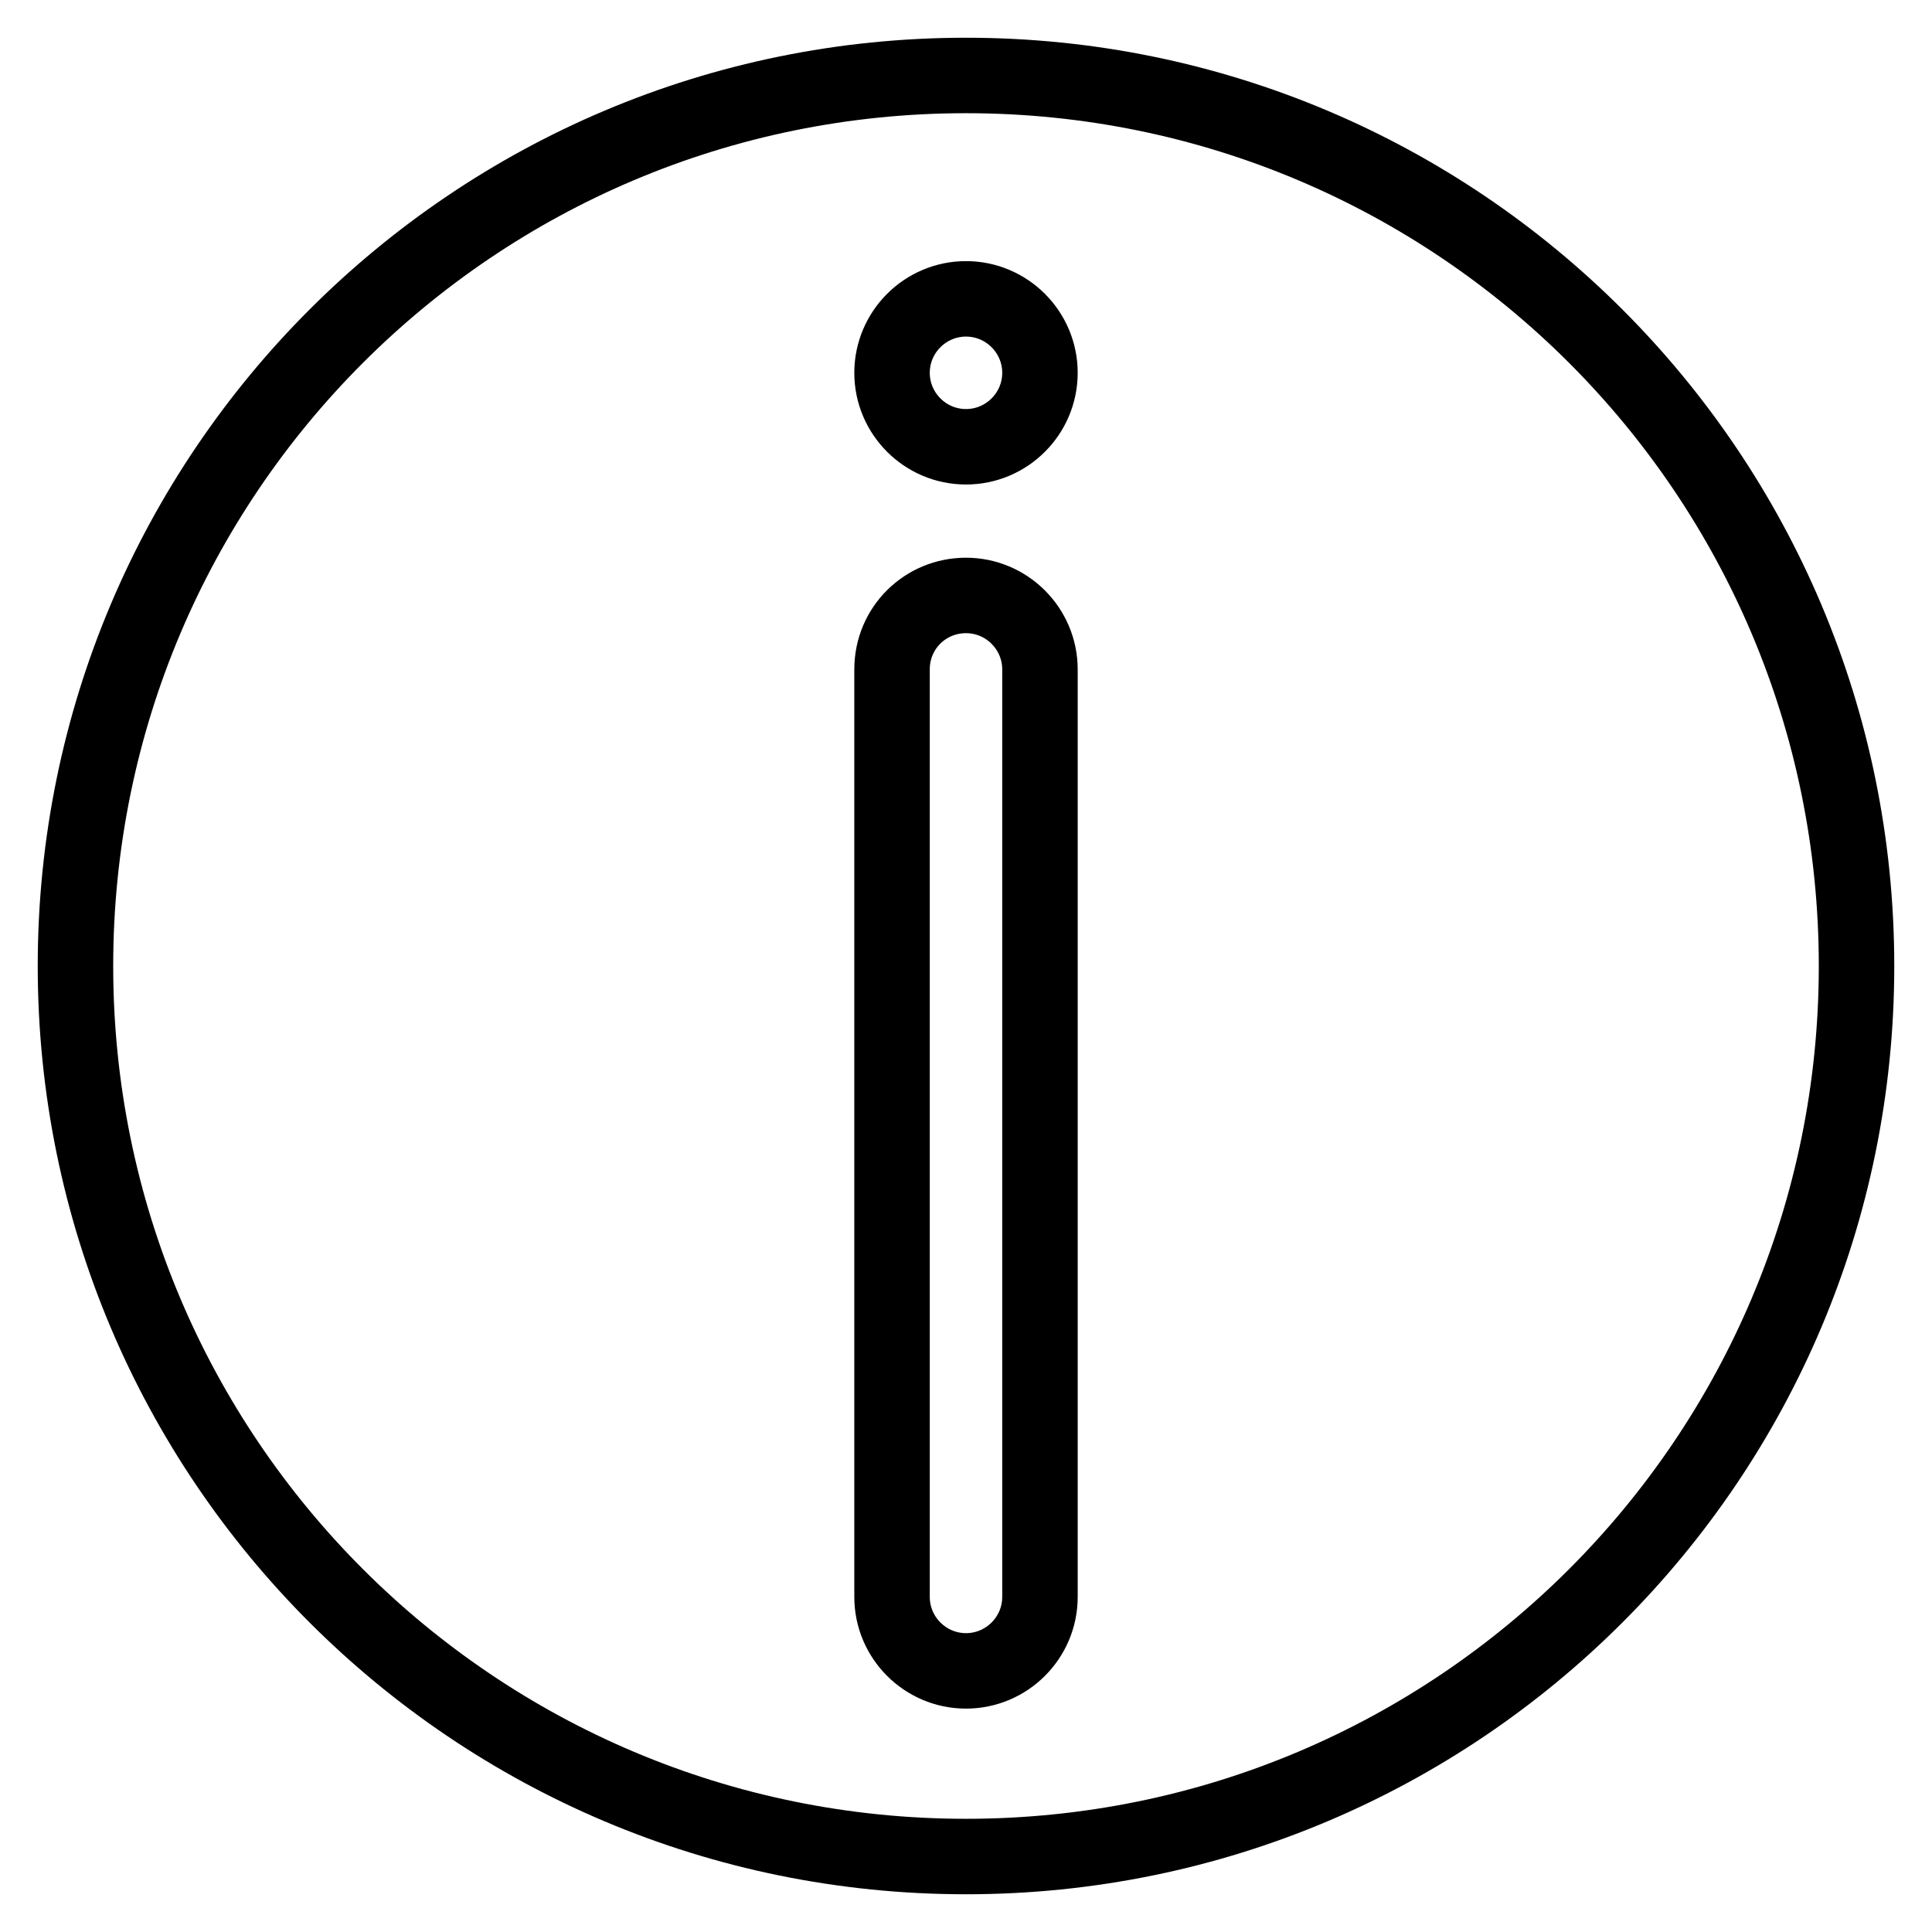
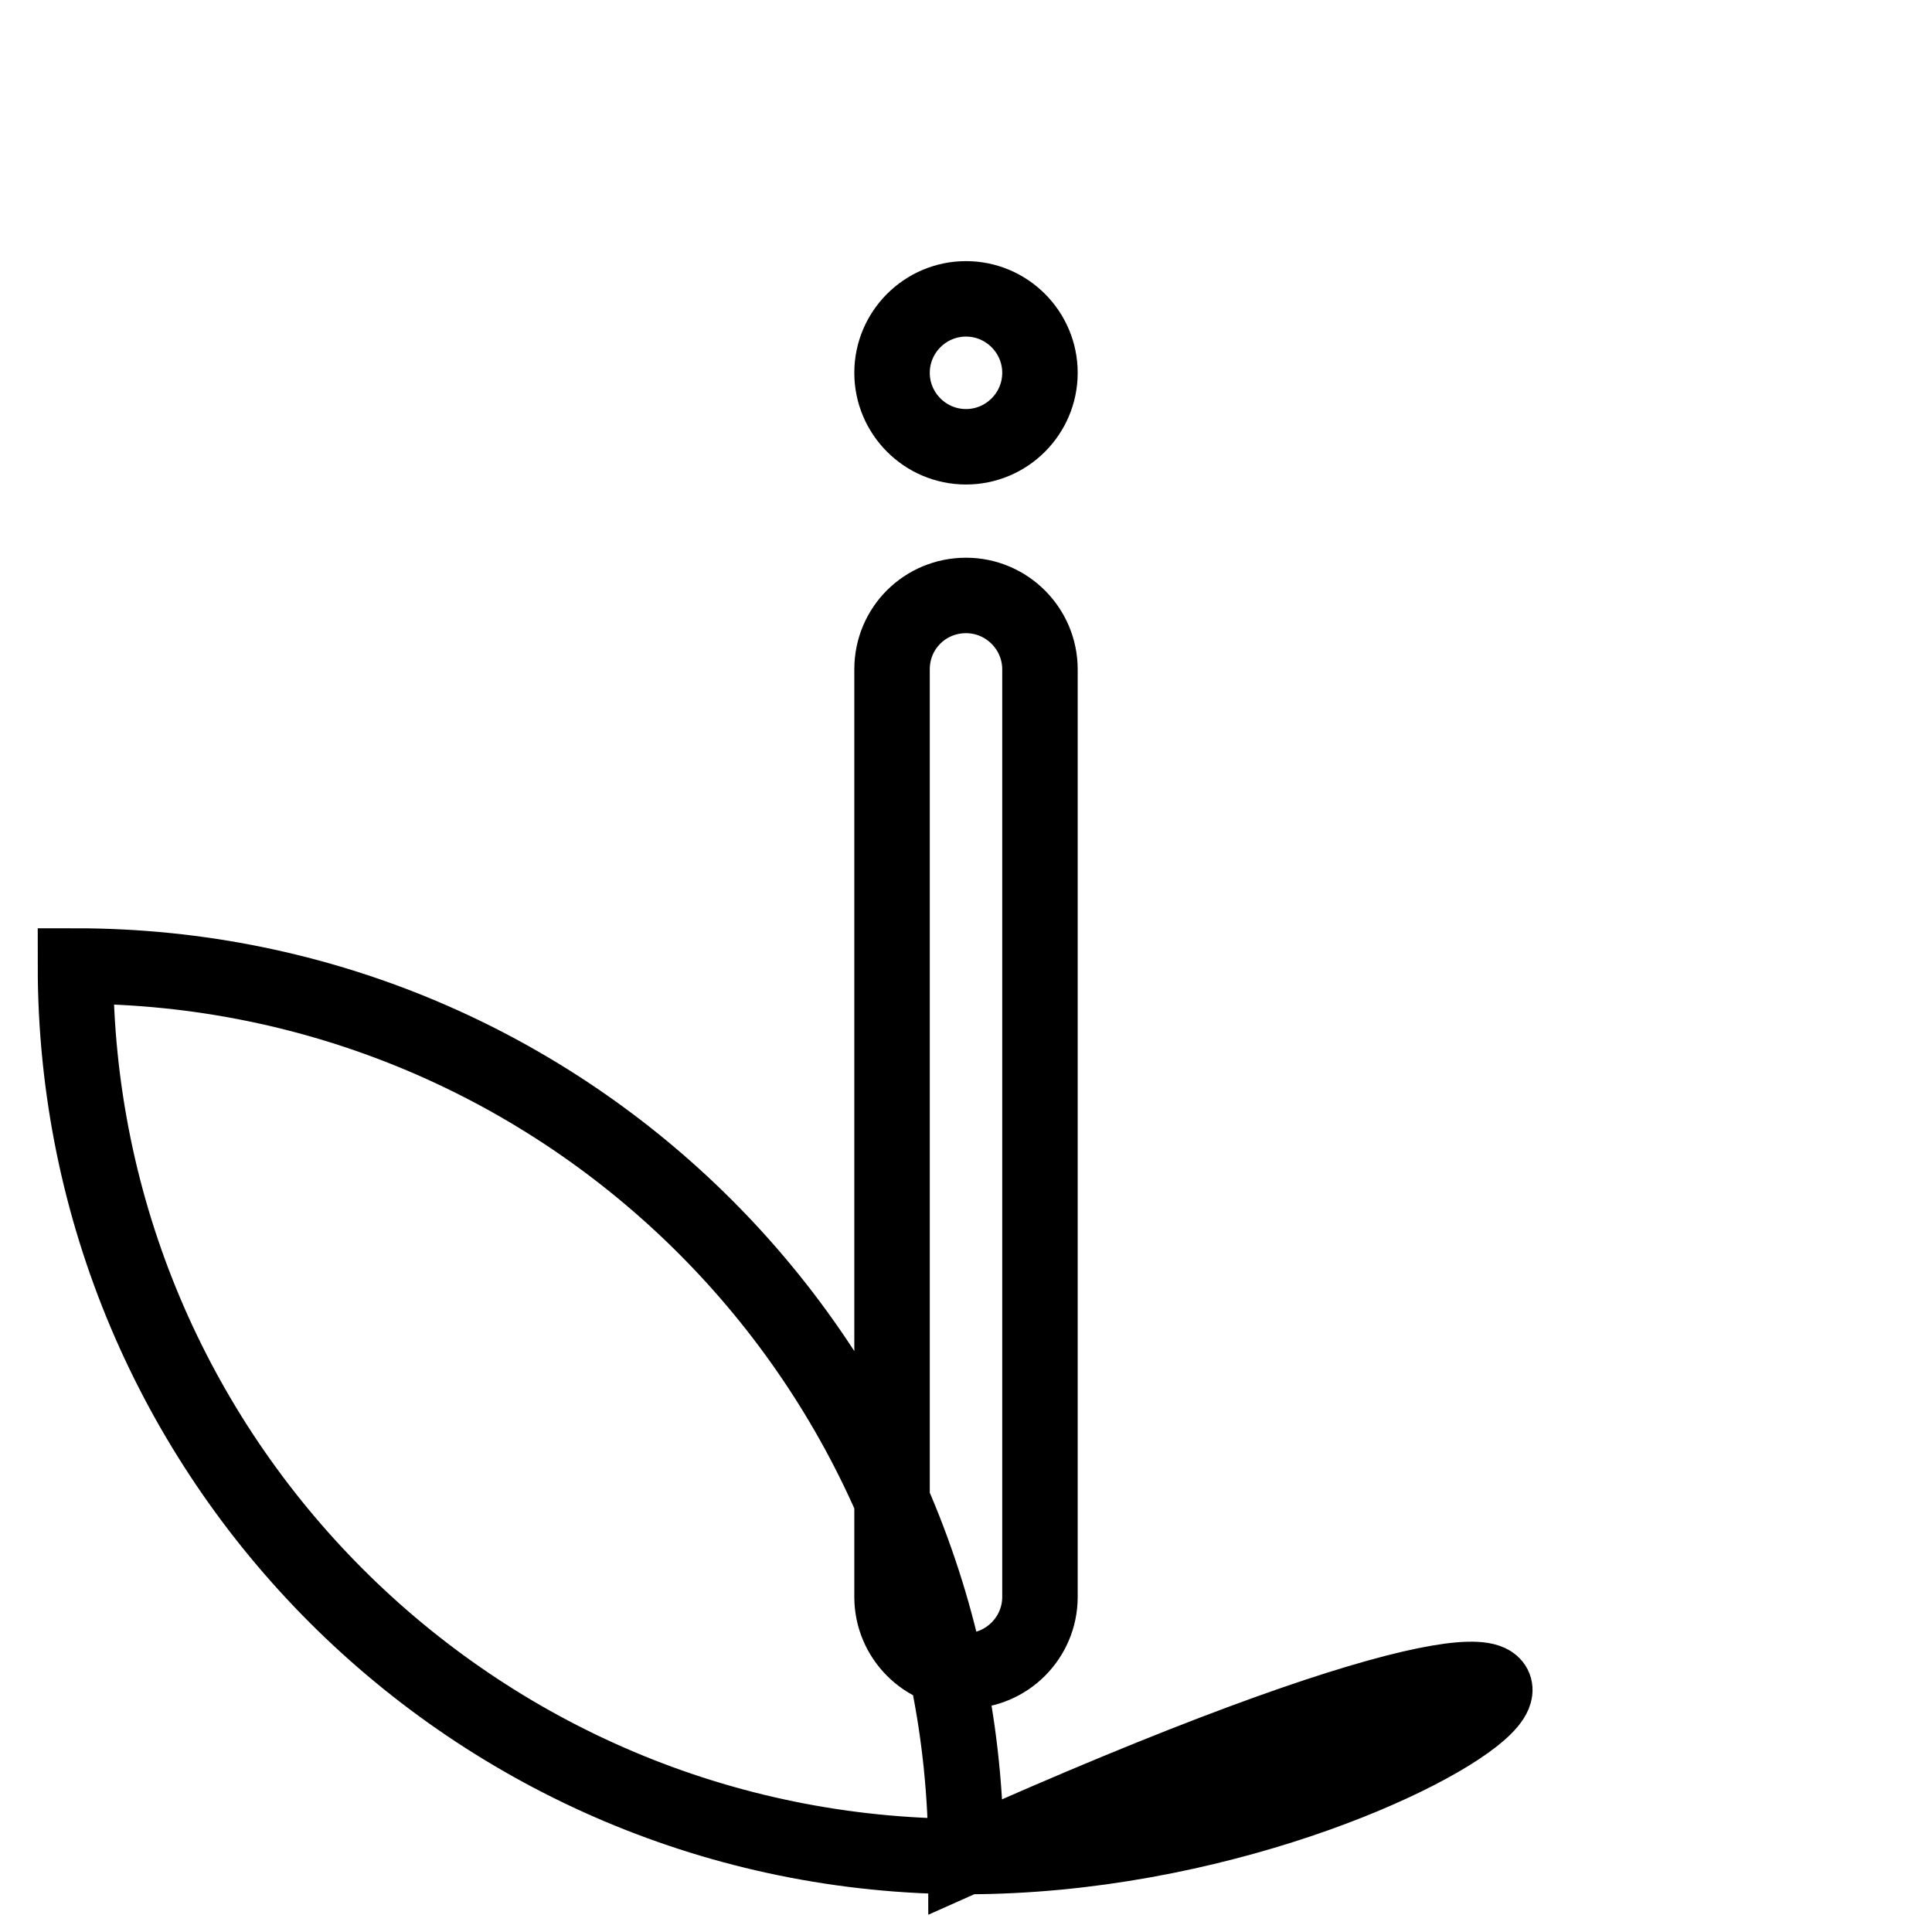
<svg xmlns="http://www.w3.org/2000/svg" version="1.1" x="0px" y="0px" viewBox="0 0 256 256" enable-background="new 0 0 256 256" xml:space="preserve">
  <g>
-     <path stroke-width="10" fill-opacity="0" stroke="#000000" d="M128,246c-65.2,0-118-52.8-118-118C10,62.8,62.8,10,128,10c65.2,0,118,52.8,118,118 C246,193.2,193.2,246,128,246z M118.2,88.7v122.9c0,5.4,4.4,9.8,9.8,9.8s9.8-4.4,9.8-9.8l0,0V88.7c0-5.4-4.4-9.8-9.8-9.8 S118.2,83.2,118.2,88.7z M128,59.2c5.4,0,9.8-4.4,9.8-9.8c0-5.4-4.4-9.8-9.8-9.8l0,0c-5.4,0-9.8,4.4-9.8,9.8 C118.2,54.8,122.6,59.2,128,59.2z" />
+     <path stroke-width="10" fill-opacity="0" stroke="#000000" d="M128,246c-65.2,0-118-52.8-118-118c65.2,0,118,52.8,118,118 C246,193.2,193.2,246,128,246z M118.2,88.7v122.9c0,5.4,4.4,9.8,9.8,9.8s9.8-4.4,9.8-9.8l0,0V88.7c0-5.4-4.4-9.8-9.8-9.8 S118.2,83.2,118.2,88.7z M128,59.2c5.4,0,9.8-4.4,9.8-9.8c0-5.4-4.4-9.8-9.8-9.8l0,0c-5.4,0-9.8,4.4-9.8,9.8 C118.2,54.8,122.6,59.2,128,59.2z" />
  </g>
</svg>